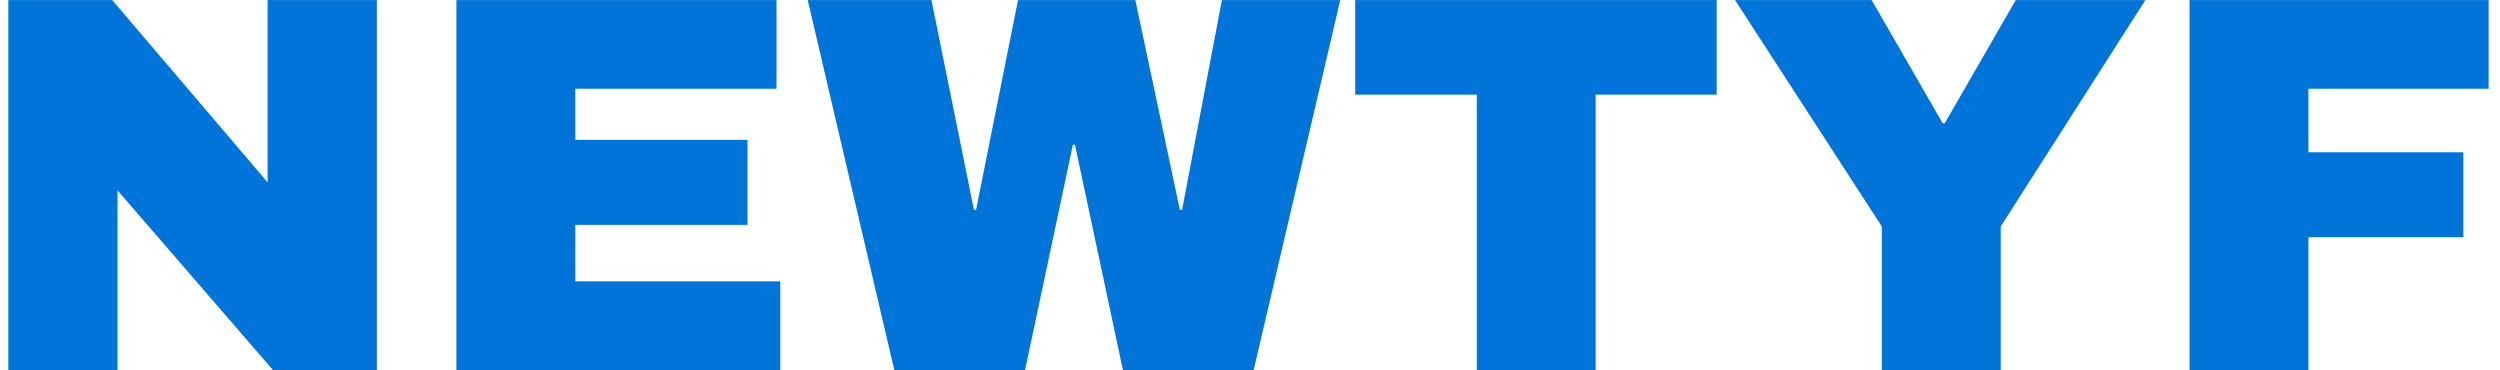
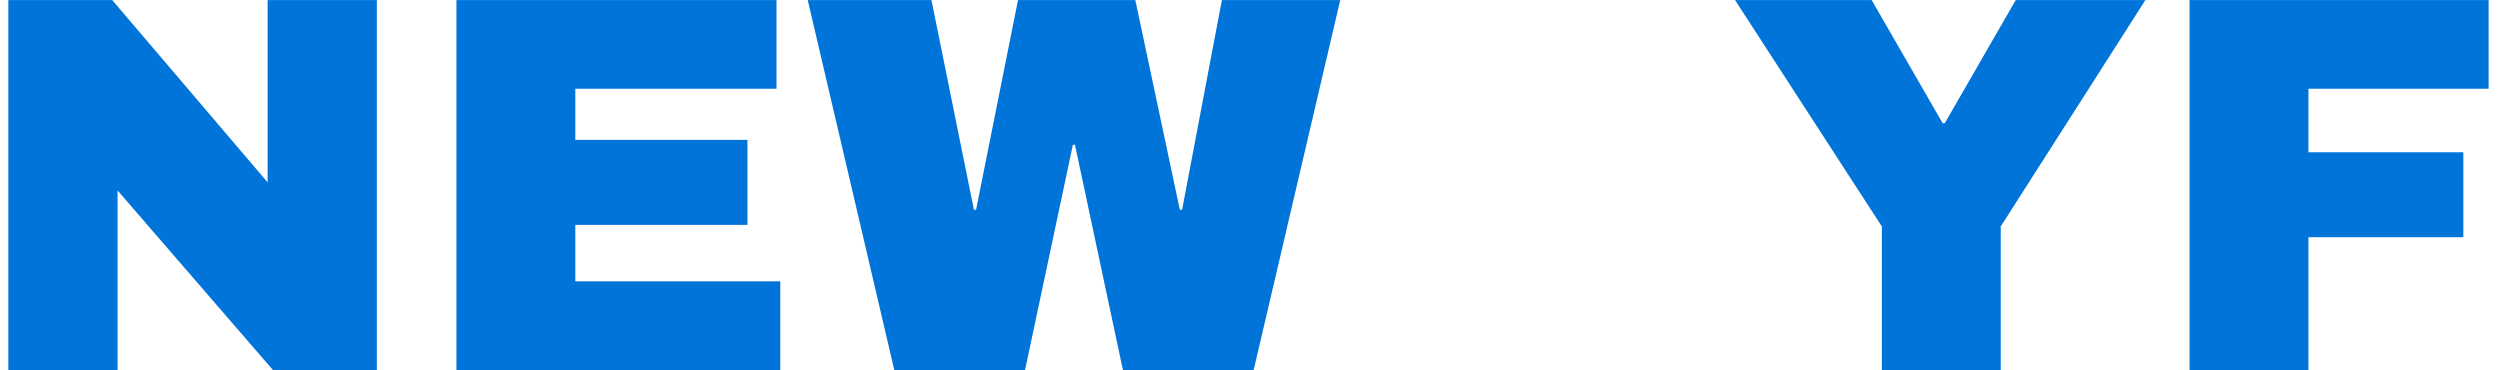
<svg xmlns="http://www.w3.org/2000/svg" version="1.1" width="1000" height="148" viewBox="0 0 1000 148">
  <g transform="matrix(1,0,0,1,-0.606,0.019)">
    <svg viewBox="0 0 396 59" data-background-color="#ffffff" preserveAspectRatio="xMidYMid meet" height="148" width="1000">
      <g id="tight-bounds" transform="matrix(1,0,0,1,0.24,-0.007)">
        <svg viewBox="0 0 395.52 59.015" height="59.015" width="395.52">
          <g>
            <svg viewBox="0 0 395.52 59.015" height="59.015" width="395.52">
              <g>
                <svg viewBox="0 0 395.52 59.015" height="59.015" width="395.52">
                  <g id="textblocktransform">
                    <svg viewBox="0 0 395.52 59.015" height="59.015" width="395.52" id="textblock">
                      <g>
                        <svg viewBox="0 0 395.52 59.015" height="59.015" width="395.52">
                          <g transform="matrix(1,0,0,1,0,0)">
                            <svg width="395.52" viewBox="3.7 -34.4 230.54 34.4" height="59.015" data-palette-color="#0074d9">
                              <g class="wordmark-text-0" data-fill-palette-color="primary" id="text-0">
-                                 <path d="M37.95 0L28.3 0 13.85-16.7 13.85 0 3.7 0 3.7-34.4 13.35-34.4 27.8-17.45 27.8-34.4 37.95-34.4 37.95 0ZM45.35 0L45.35-34.4 75.1-34.4 75.1-26.15 56.4-26.15 56.4-21.4 72.4-21.4 72.4-13.5 56.4-13.5 56.4-8.25 75.45-8.25 75.45 0 45.35 0ZM119.45 0L107.3 0 102.84-20.95 102.65-20.95 98.2 0 86.05 0 78-34.4 89.5-34.4 93.45-14.9 93.65-14.9 97.55-34.4 108.45-34.4 112.59-14.9 112.8-14.9 116.5-34.4 127.5-34.4 119.45 0ZM162.49-25.6L151.24-25.6 151.24 0 140.19 0 140.19-25.6 128.89-25.6 128.89-34.4 162.49-34.4 162.49-25.6ZM188.89-13.35L188.89 0 177.84 0 177.84-13.35 164.19-34.4 176.89-34.4 183.49-22.95 183.69-22.95 190.29-34.4 202.34-34.4 188.89-13.35ZM206.44 0L206.44-34.4 234.24-34.4 234.24-26.15 217.49-26.15 217.49-20.25 231.89-20.25 231.89-12.35 217.49-12.35 217.49 0 206.44 0Z" fill="#0074d9" data-fill-palette-color="primary" />
+                                 <path d="M37.95 0L28.3 0 13.85-16.7 13.85 0 3.7 0 3.7-34.4 13.35-34.4 27.8-17.45 27.8-34.4 37.95-34.4 37.95 0ZM45.35 0L45.35-34.4 75.1-34.4 75.1-26.15 56.4-26.15 56.4-21.4 72.4-21.4 72.4-13.5 56.4-13.5 56.4-8.25 75.45-8.25 75.45 0 45.35 0ZM119.45 0L107.3 0 102.84-20.95 102.65-20.95 98.2 0 86.05 0 78-34.4 89.5-34.4 93.45-14.9 93.65-14.9 97.55-34.4 108.45-34.4 112.59-14.9 112.8-14.9 116.5-34.4 127.5-34.4 119.45 0ZM162.49-25.6ZM188.89-13.35L188.89 0 177.84 0 177.84-13.35 164.19-34.4 176.89-34.4 183.49-22.95 183.69-22.95 190.29-34.4 202.34-34.4 188.89-13.35ZM206.44 0L206.44-34.4 234.24-34.4 234.24-26.15 217.49-26.15 217.49-20.25 231.89-20.25 231.89-12.35 217.49-12.35 217.49 0 206.44 0Z" fill="#0074d9" data-fill-palette-color="primary" />
                              </g>
                            </svg>
                          </g>
                        </svg>
                      </g>
                    </svg>
                  </g>
                </svg>
              </g>
            </svg>
          </g>
          <defs />
        </svg>
-         <rect width="395.52" height="59.015" fill="none" stroke="none" visibility="hidden" />
      </g>
    </svg>
  </g>
</svg>